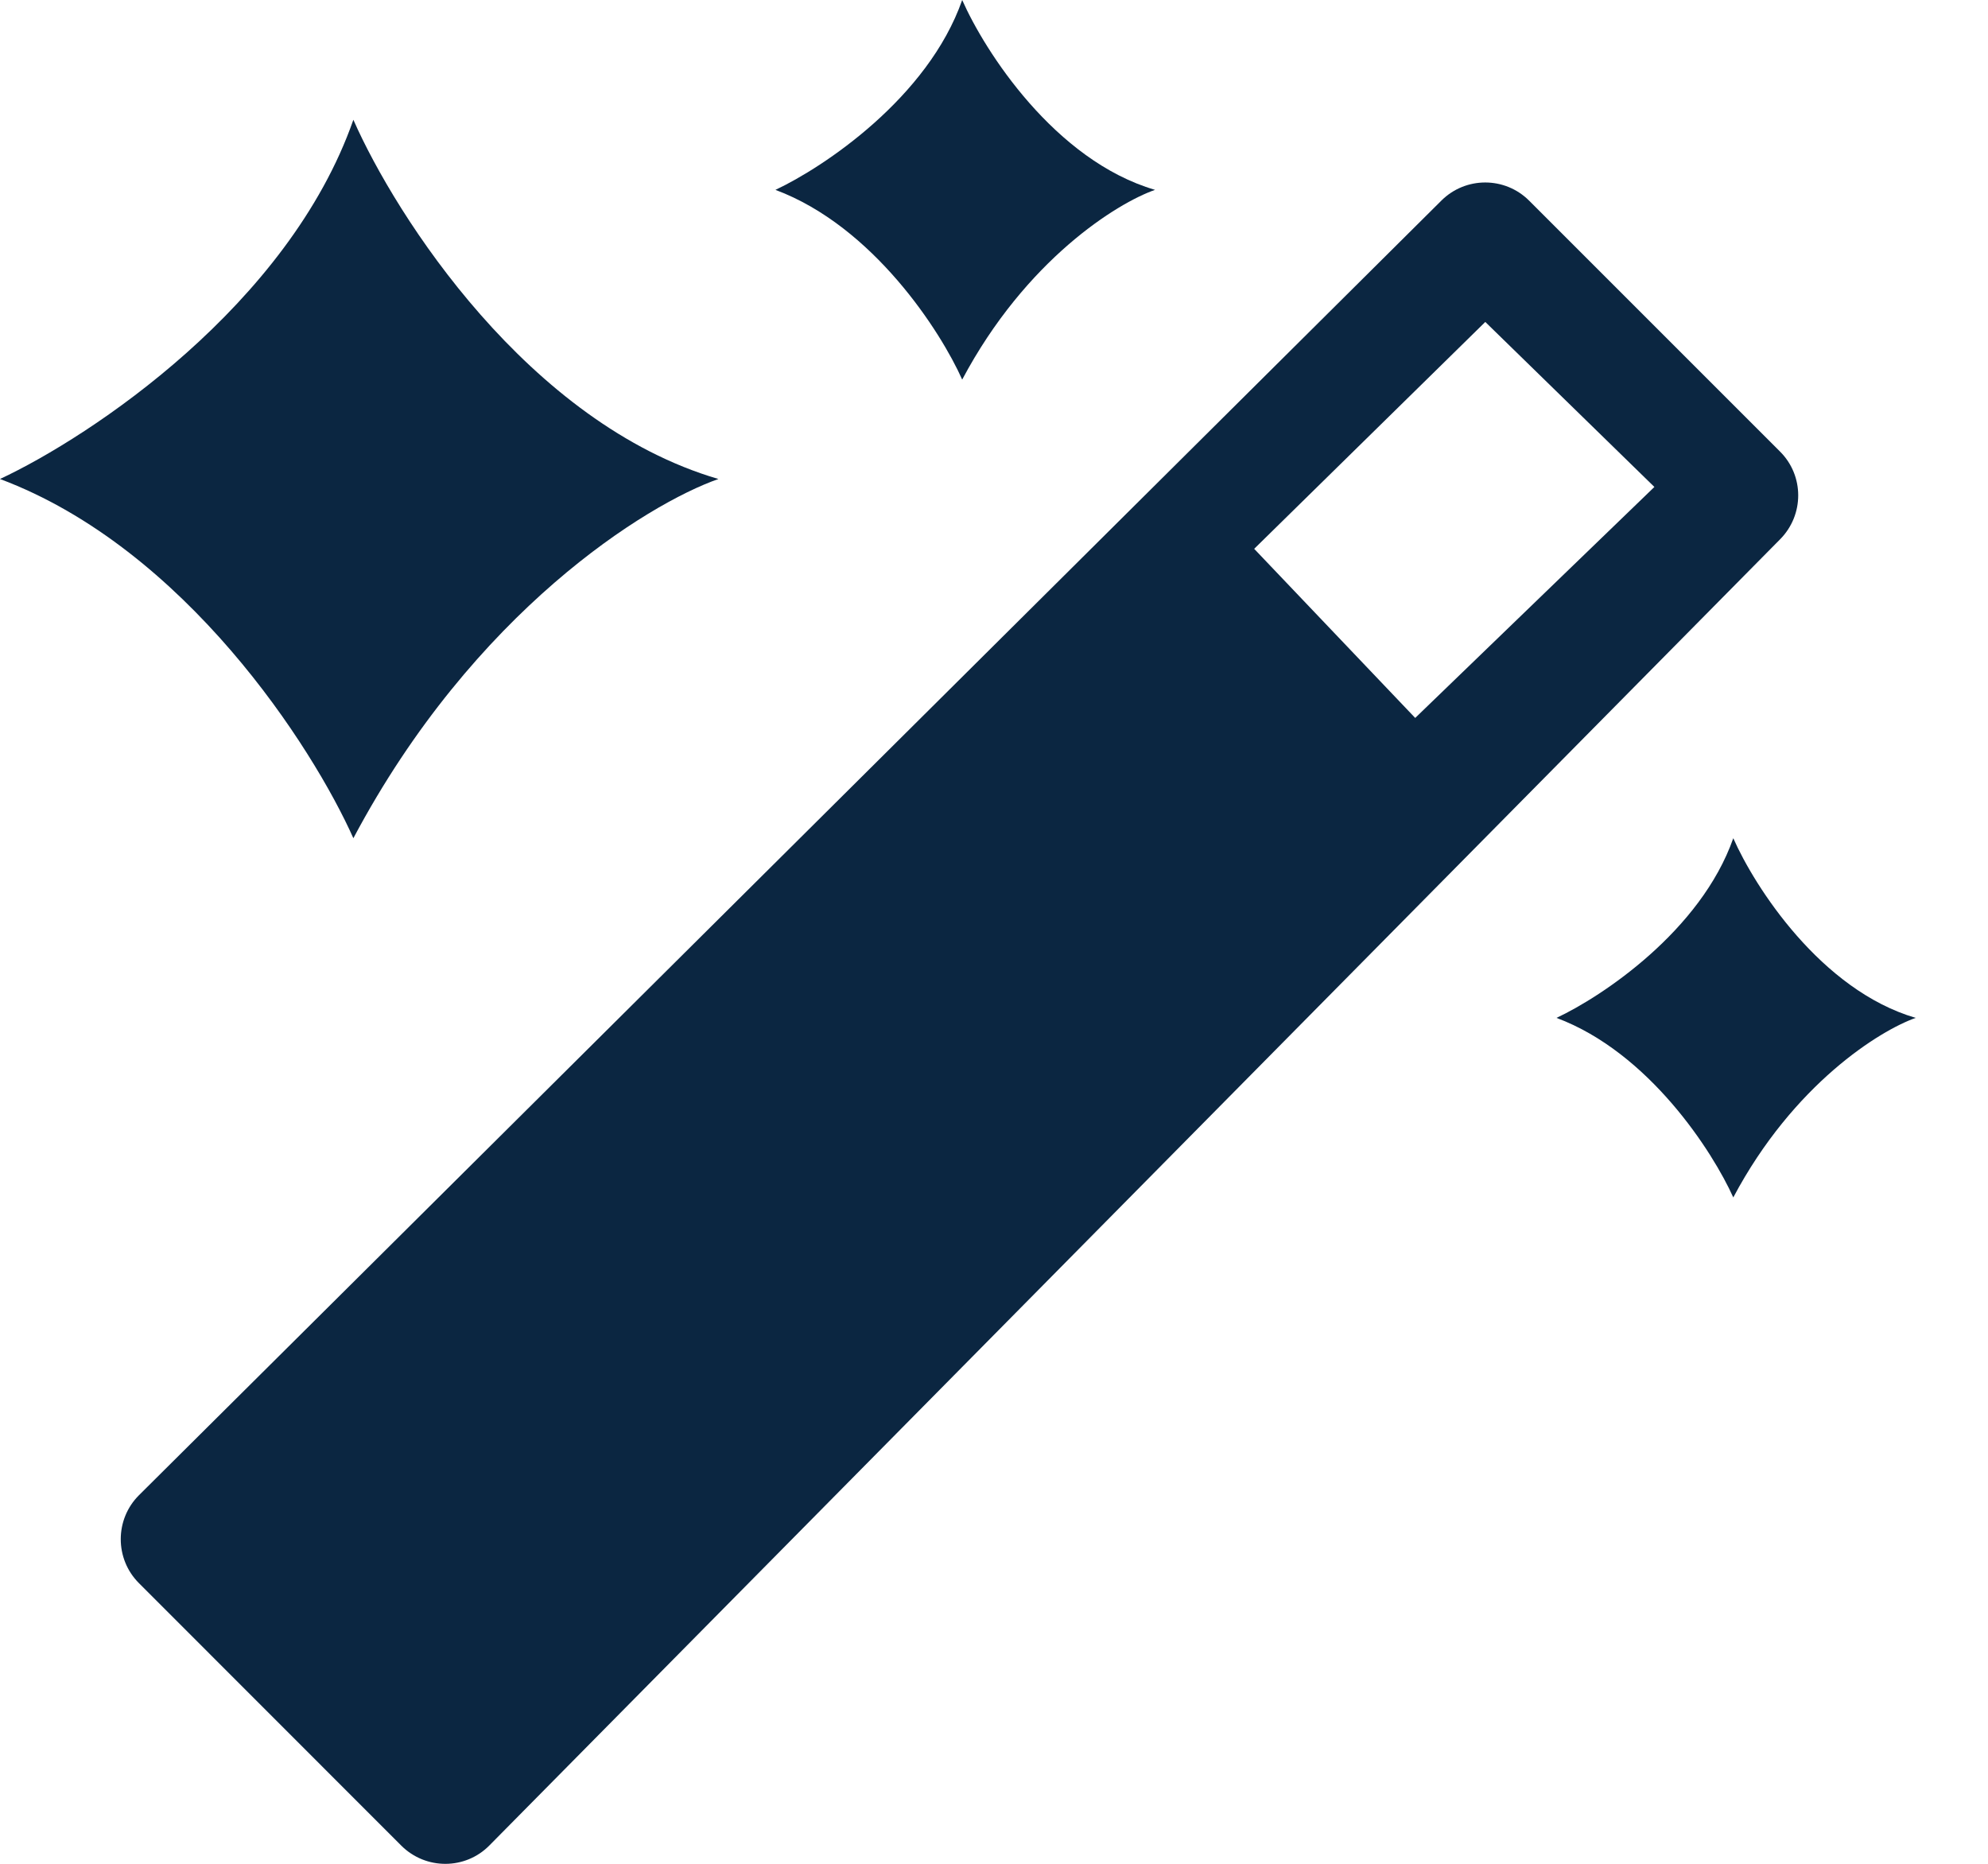
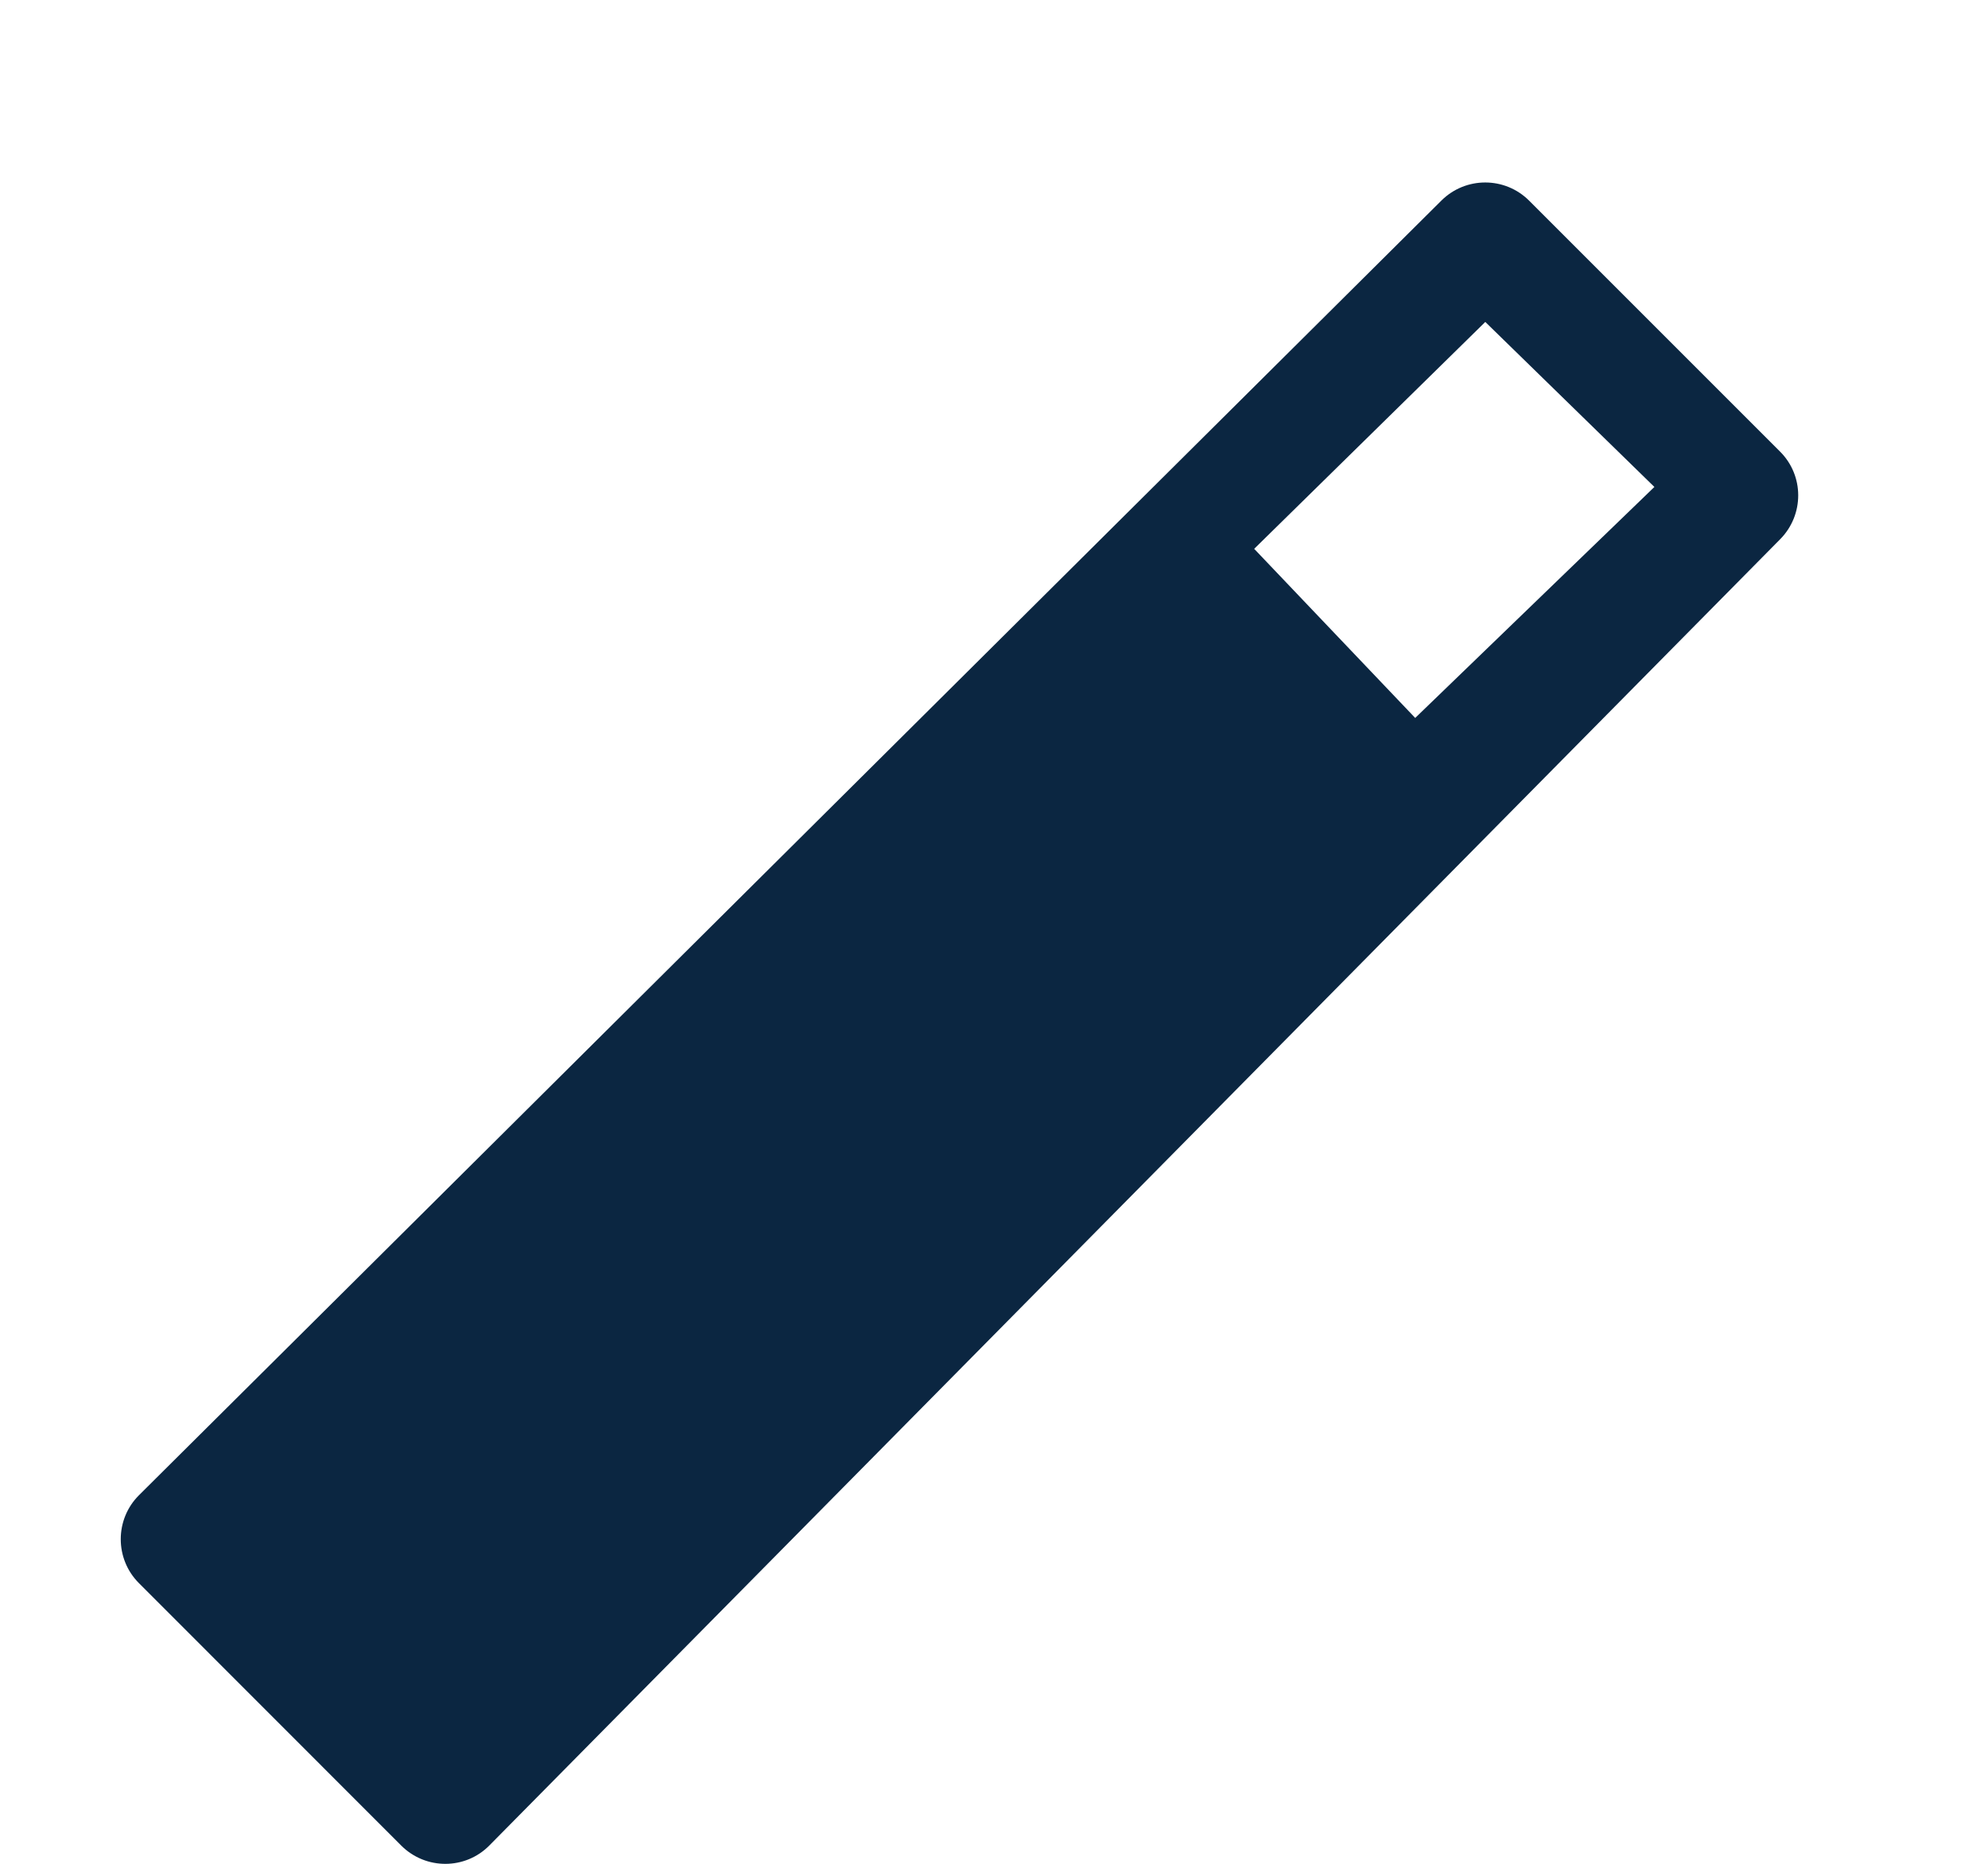
<svg xmlns="http://www.w3.org/2000/svg" width="16" height="15" viewBox="0 0 16 15" fill="none">
-   <path d="M2.844 0.964C2.322 2.456 0.731 3.513 0 3.855C1.492 4.414 2.518 6.015 2.844 6.746C3.814 4.918 5.207 4.057 5.782 3.855C4.253 3.407 3.186 1.741 2.844 0.964Z" fill="#0B2641" />
-   <path d="M13.95 6.746C13.688 7.492 12.893 8.021 12.527 8.192C13.274 8.471 13.786 9.272 13.95 9.637C14.435 8.723 15.131 8.293 15.418 8.192C14.654 7.968 14.121 7.135 13.95 6.746Z" fill="#0B2641" />
  <path d="M11.601 1.614C11.796 1.42 12.112 1.42 12.307 1.615L14.326 3.634C14.521 3.828 14.521 4.143 14.328 4.339L3.939 14.852C3.745 15.049 3.427 15.05 3.23 14.854L1.118 12.741C0.923 12.546 0.923 12.228 1.119 12.033L11.601 1.614ZM10.094 4.417L11.39 5.778L13.315 3.919L11.954 2.591L10.094 4.417Z" fill="#0B2641" />
-   <path d="M7.744 0C7.468 0.788 6.627 1.347 6.241 1.528C7.03 1.823 7.572 2.669 7.744 3.055C8.257 2.089 8.992 1.634 9.296 1.528C8.488 1.291 7.925 0.411 7.744 0Z" fill="#0B2641" />
</svg>